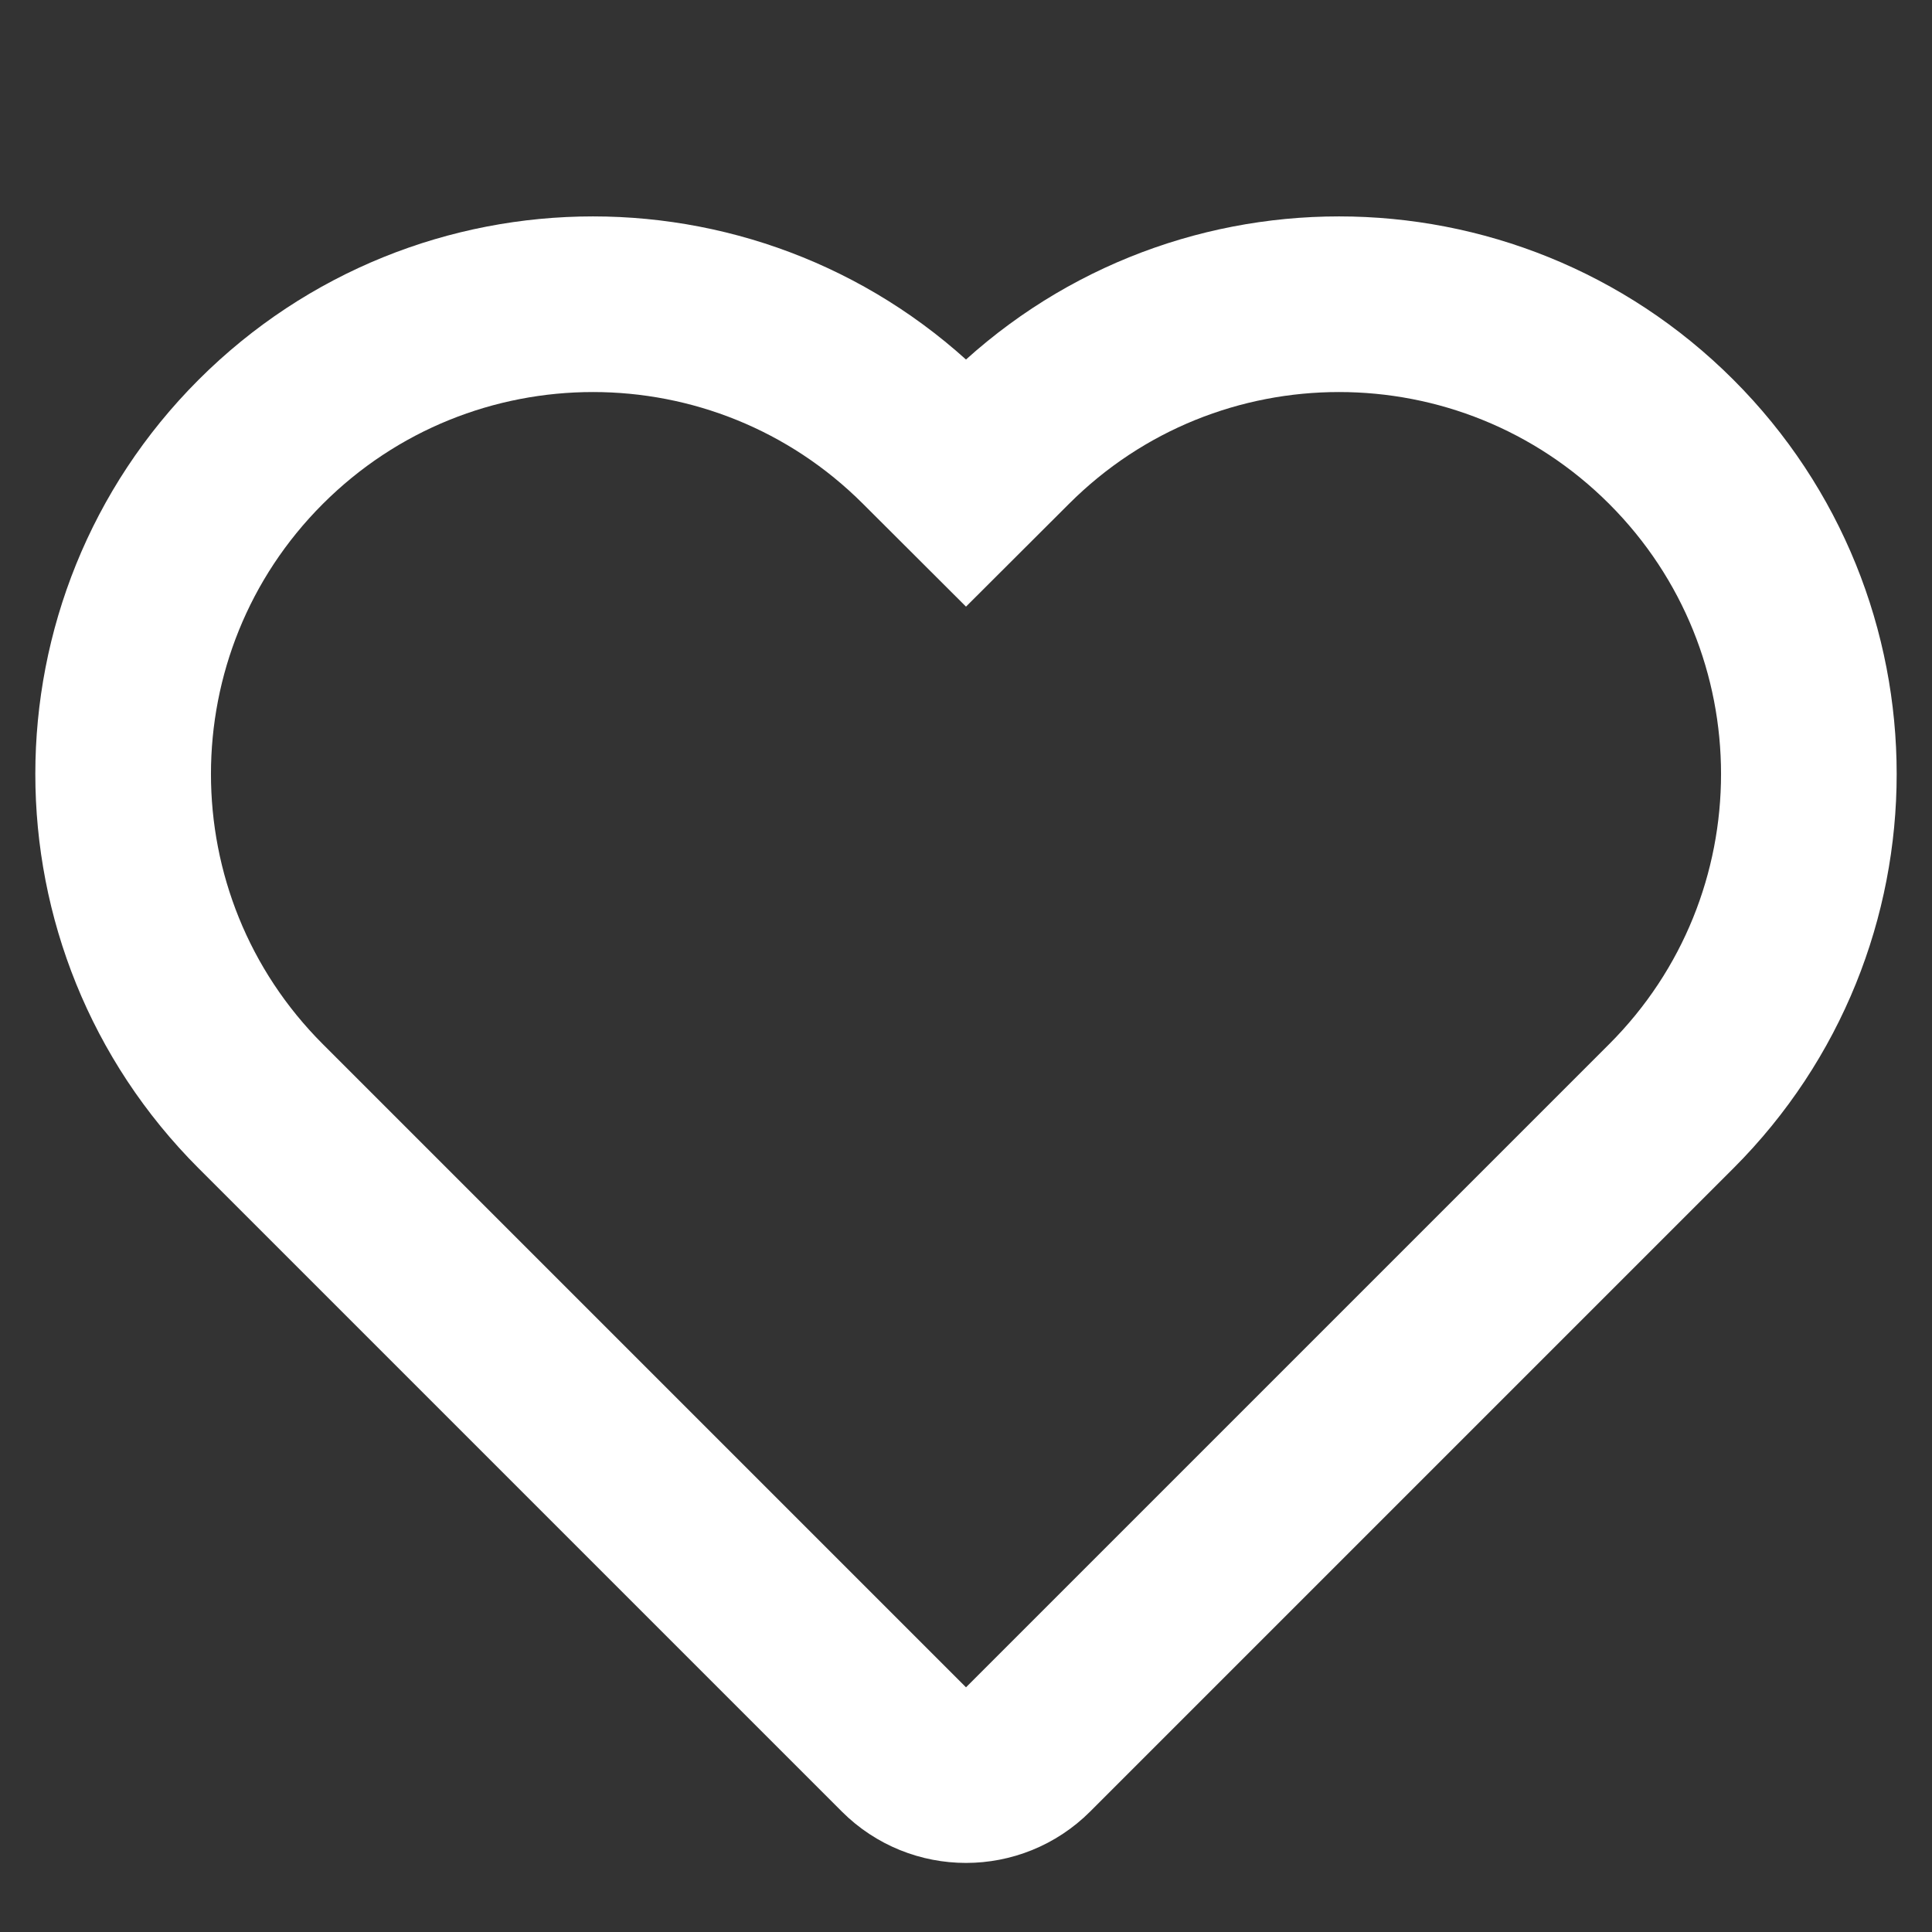
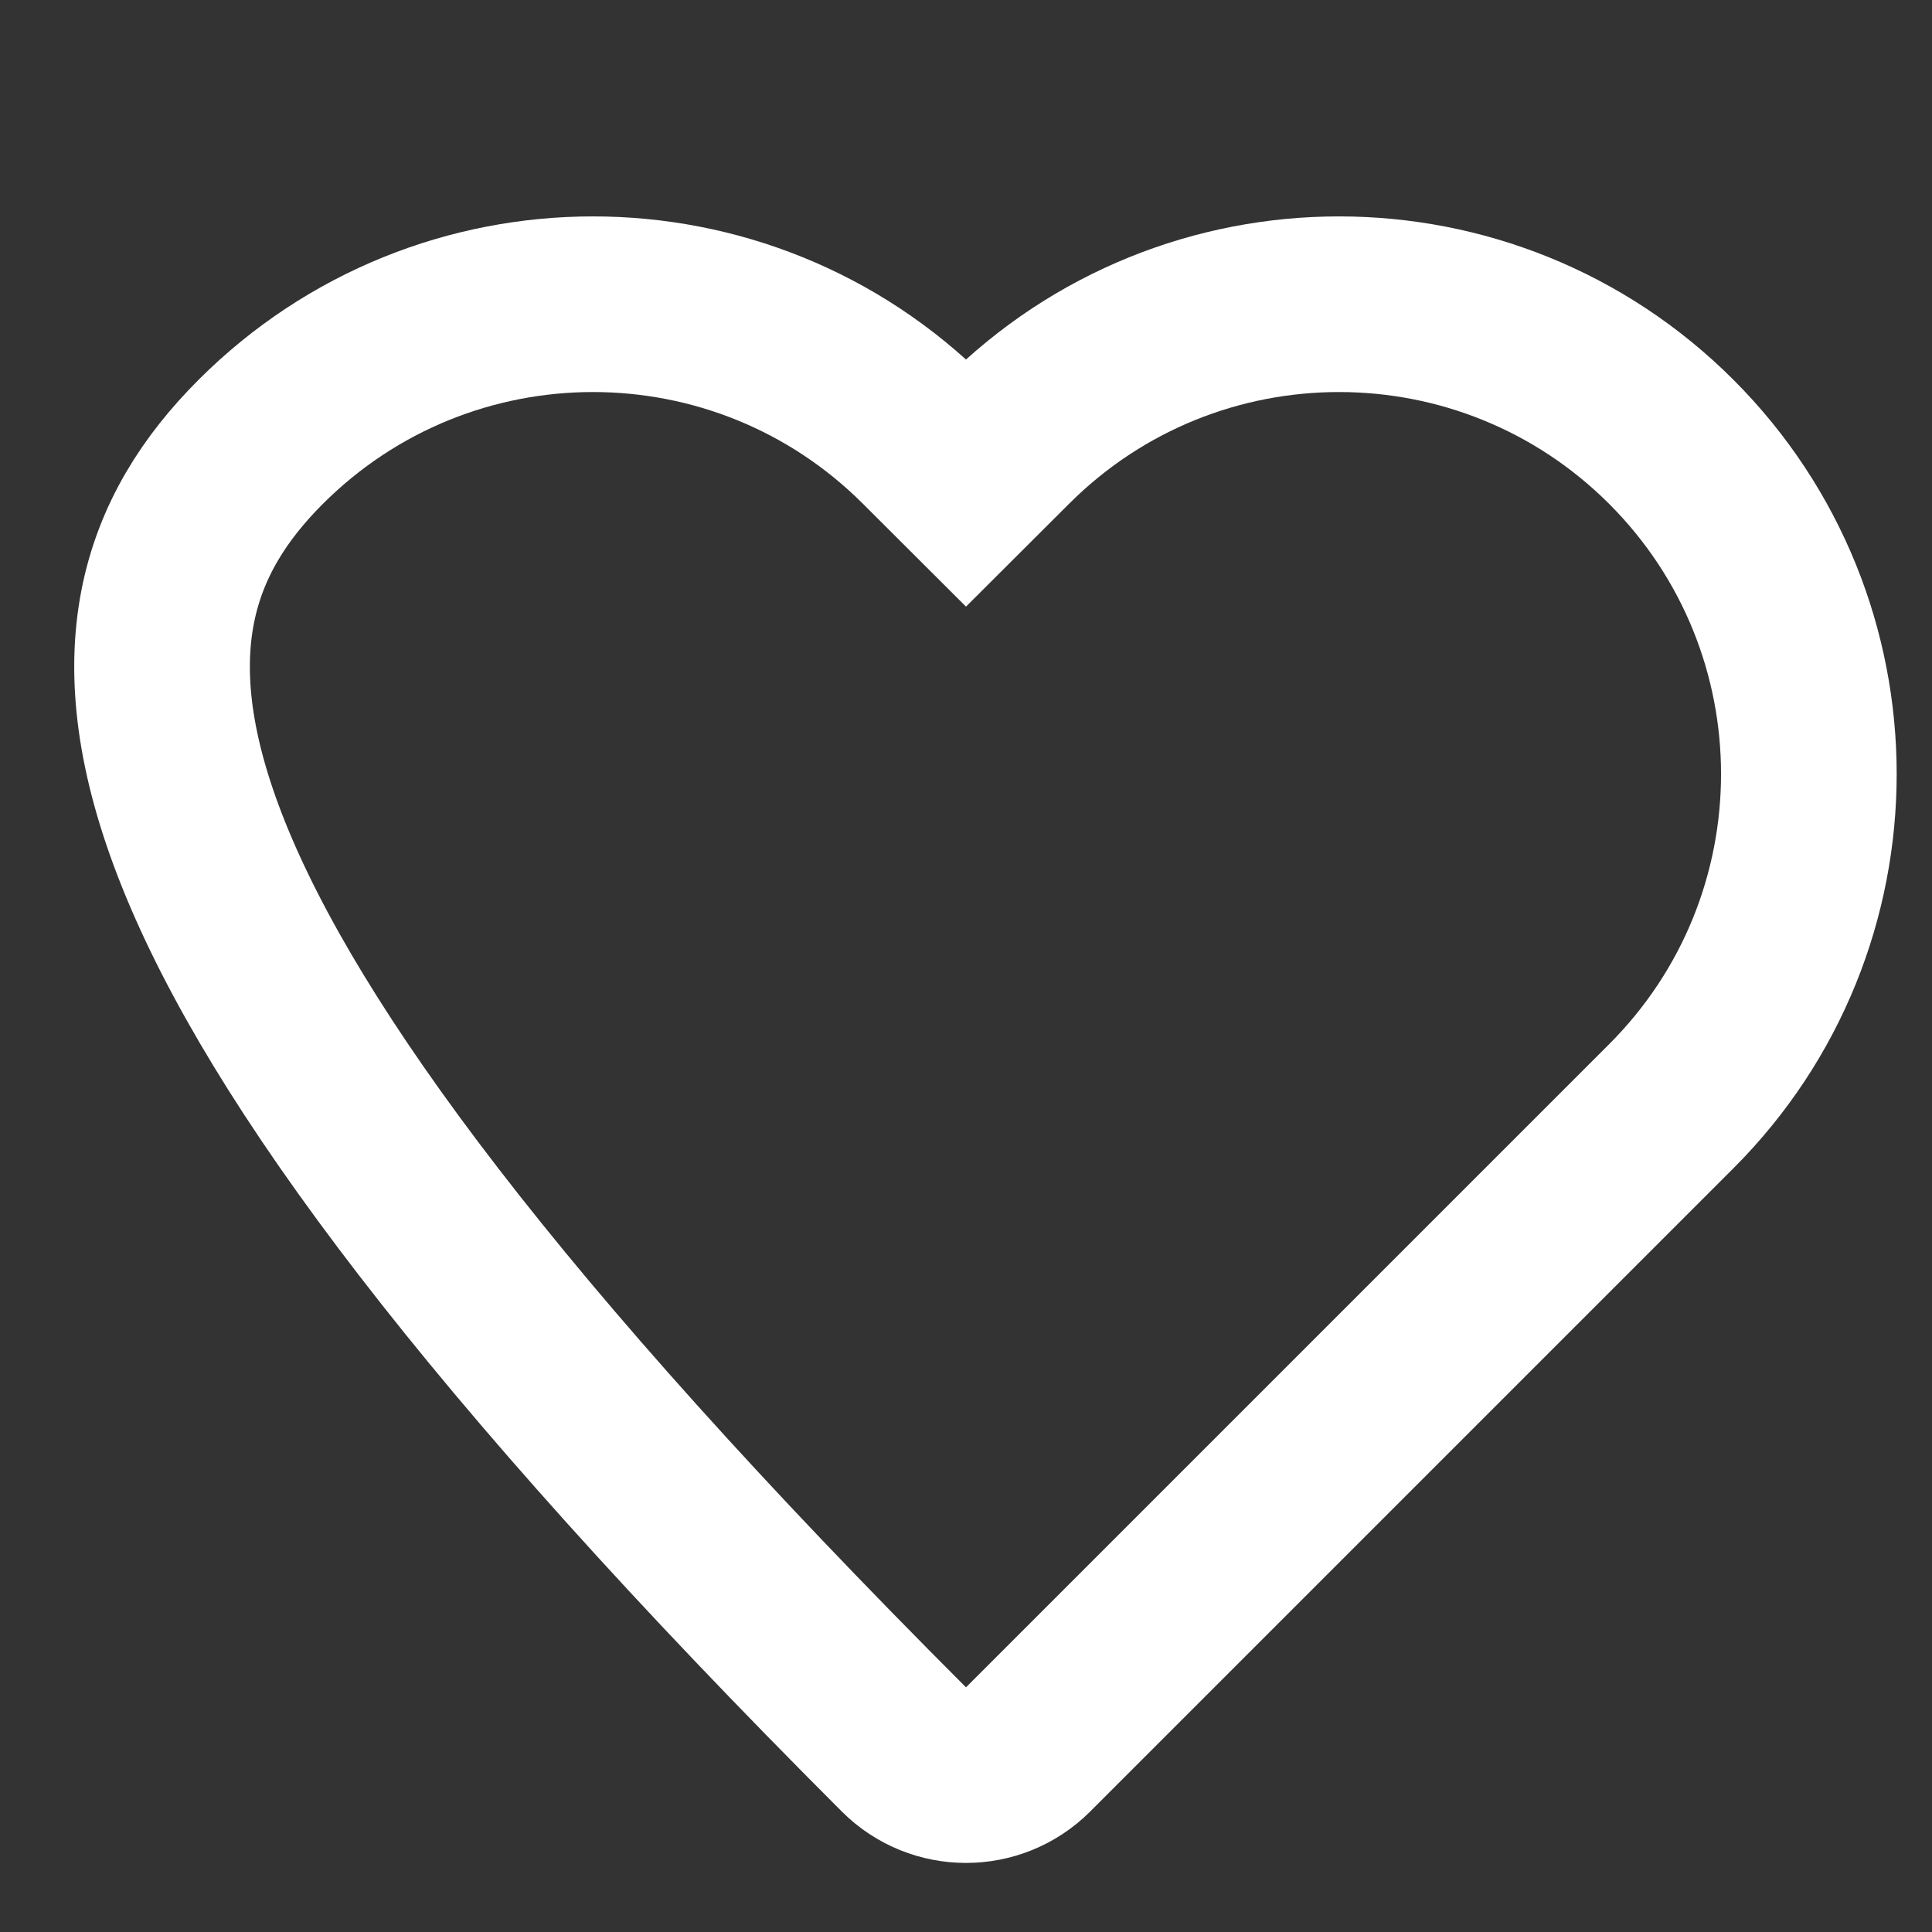
<svg xmlns="http://www.w3.org/2000/svg" width="22" height="22" viewBox="0 0 22 22" fill="none">
  <rect x="0" y="0" width="22" height="22" fill="#333333" stroke="none" />
-   <path fill-rule="evenodd" clip-rule="evenodd" d="M19.031 5.031C21.12 7.12 21.12 10.508 19.031 12.597L11.707 19.921C11.317 20.311 10.683 20.311 10.293 19.921L2.969 12.597C0.88 10.508 0.88 7.12 2.969 5.031C5.059 2.942 8.446 2.942 10.535 5.031L11 5.495L11.465 5.031C13.554 2.942 16.941 2.942 19.031 5.031Z" stroke="white" stroke-width="2" stroke-linecap="round" />
+   <path fill-rule="evenodd" clip-rule="evenodd" d="M19.031 5.031C21.12 7.12 21.12 10.508 19.031 12.597L11.707 19.921C11.317 20.311 10.683 20.311 10.293 19.921C0.88 10.508 0.88 7.12 2.969 5.031C5.059 2.942 8.446 2.942 10.535 5.031L11 5.495L11.465 5.031C13.554 2.942 16.941 2.942 19.031 5.031Z" stroke="white" stroke-width="2" stroke-linecap="round" />
</svg>